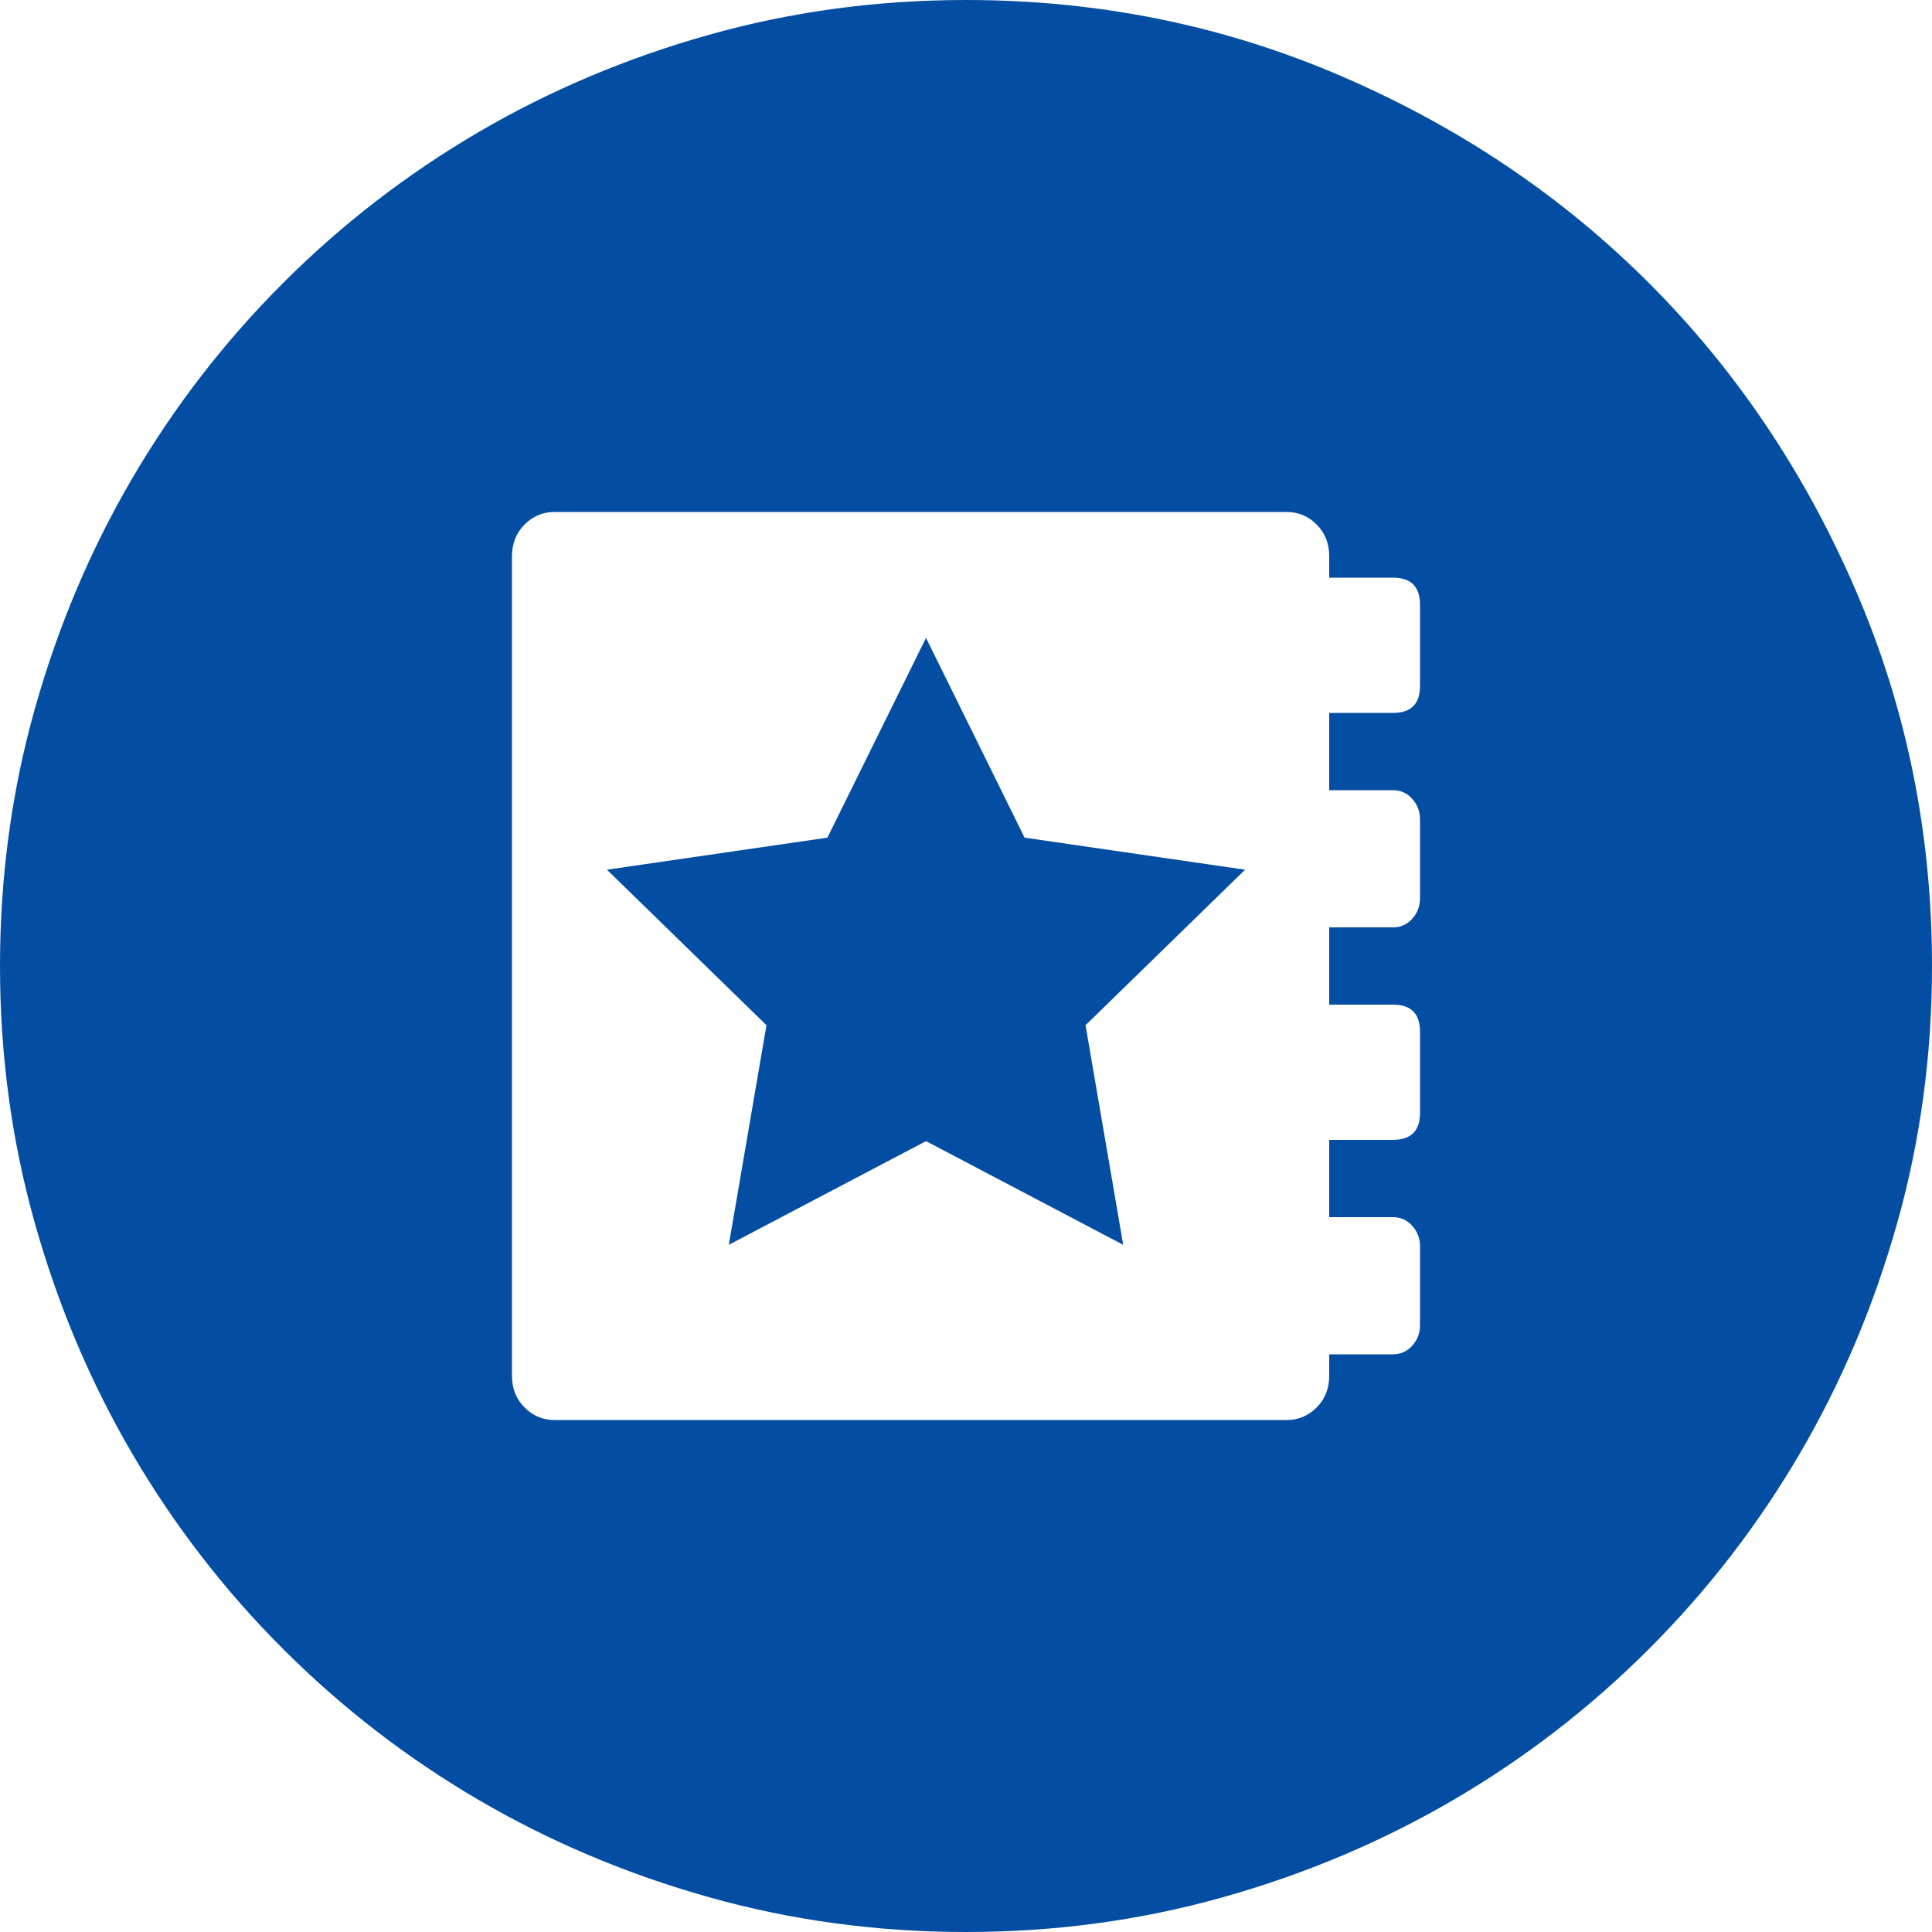
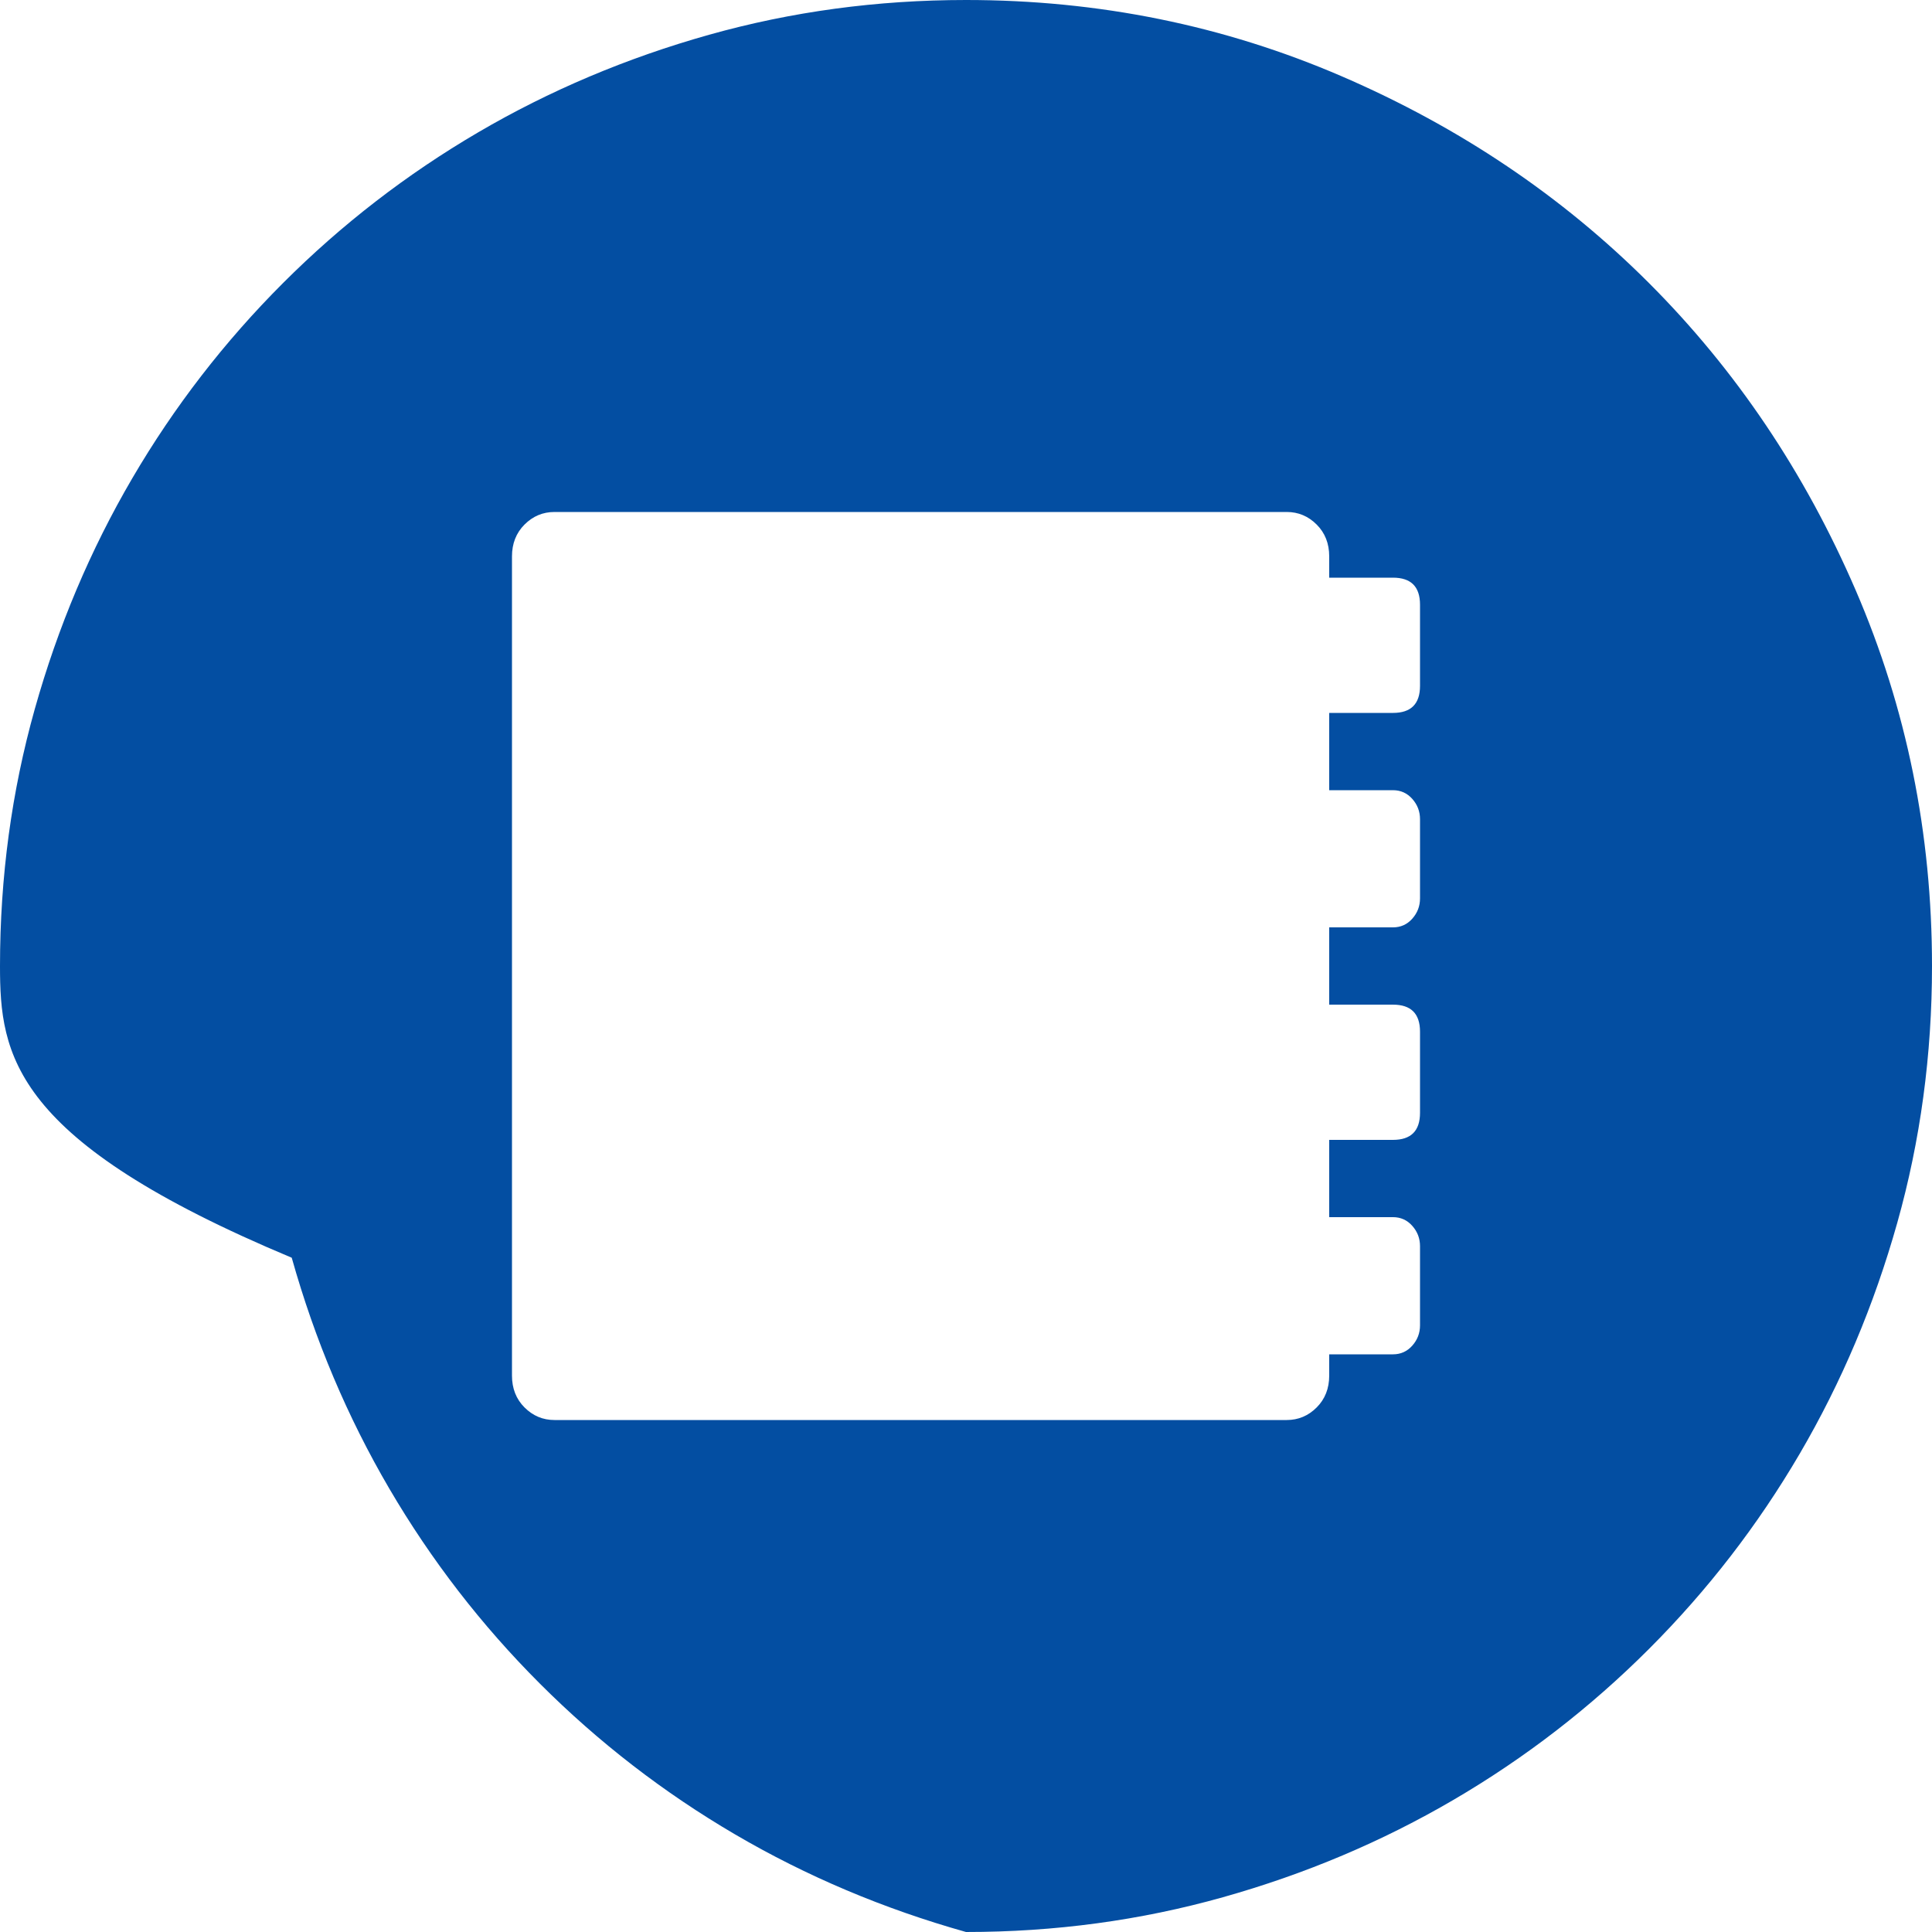
<svg xmlns="http://www.w3.org/2000/svg" xml:space="preserve" width="607.517" height="607.517" style="shape-rendering:geometricPrecision;text-rendering:geometricPrecision;image-rendering:optimizeQuality;fill-rule:evenodd;clip-rule:evenodd" viewBox="0 0 5782.02 5782.02">
  <defs>
    <style>.fil0{fill:#034ea2}</style>
  </defs>
  <g id="Слой_x0020_1">
-     <path class="fil0" d="M4249.78 1809.77c0-53.96-26.98-80.95-80.95-80.95h-190.81v-63.6c0-38.55-12.5-70.35-37.58-95.4-25.05-25.05-54.93-37.58-89.62-37.58H1659.43c-34.69 0-64.57 12.53-89.62 37.58-25.05 25.06-37.58 56.86-37.58 95.4V4116.8c0 38.55 12.53 70.35 37.58 95.4 25.06 25.05 54.93 37.59 89.62 37.59h2191.39c34.69 0 64.57-12.53 89.62-37.59 25.06-25.03 37.58-56.86 37.58-95.4v-63.6h190.81c23.13 0 42.4-8.67 57.82-26.02 15.42-17.35 23.13-37.58 23.13-60.71V3729.4c0-23.13-7.71-43.36-23.13-60.71-15.42-17.37-34.69-26.05-57.82-26.05h-190.81v-231.25h190.81c53.97 0 80.95-26.98 80.95-80.95V3087.6c0-53.96-26.98-80.92-80.95-80.92h-190.81V2775.4h190.81c23.13 0 42.4-8.67 57.82-26.02 15.42-17.35 23.13-37.58 23.13-60.71V2451.6c0-23.13-7.71-43.36-23.13-60.71-15.42-17.35-34.69-26.02-57.82-26.02h-190.81v-231.28h190.81c53.97 0 80.95-26.98 80.95-80.95v-242.86zM2891.01 0c397.03 0 771.9 76.13 1124.6 228.39 352.7 152.26 659.15 358.48 919.34 618.68 260.19 260.19 466.42 566.64 618.68 919.34 152.26 352.7 228.39 727.57 228.39 1124.6 0 265.98-34.69 522.31-104.08 769.01-69.41 246.67-166.72 476.99-291.99 690.95-125.28 213.94-275.61 408.6-451 583.98-175.37 175.39-370.05 325.75-583.98 451-213.95 125.27-444.25 222.61-690.97 291.99-246.68 69.39-503.01 104.08-768.99 104.08s-522.31-34.69-769.01-104.08c-246.7-69.41-477.02-166.72-690.95-291.99-213.94-125.28-408.6-275.61-583.98-451-175.39-175.37-325.72-370.05-451-583.98-125.27-213.95-222.61-444.25-291.99-690.96C34.69 3413.32 0 3156.99 0 2891.01 0 2625.04 34.69 2368.7 104.08 2122c69.39-246.7 166.72-477.02 291.99-690.95 125.28-213.94 275.61-408.6 451-583.98 175.39-175.39 370.05-325.72 583.98-451C1644.98 270.8 1875.3 173.46 2122 104.08 2368.7 34.69 2625.03 0 2891.01 0z" />
-     <path class="fil0" d="m2771.32 1909.02 295.06 597.91 659.86 95.87-477.46 465.41 112.68 657.17-590.14-310.27-590.17 310.27 112.72-657.17-477.46-465.41 659.83-95.87z" id="_1534349180944" />
+     <path class="fil0" d="M4249.78 1809.77c0-53.96-26.98-80.95-80.95-80.95h-190.81v-63.6c0-38.55-12.5-70.35-37.58-95.4-25.05-25.05-54.93-37.58-89.62-37.58H1659.43c-34.69 0-64.57 12.53-89.62 37.58-25.05 25.06-37.58 56.86-37.58 95.4V4116.8c0 38.55 12.53 70.35 37.58 95.4 25.06 25.05 54.93 37.59 89.62 37.59h2191.39c34.69 0 64.57-12.53 89.62-37.59 25.06-25.03 37.58-56.86 37.58-95.4v-63.6h190.81c23.13 0 42.4-8.67 57.82-26.02 15.42-17.35 23.13-37.58 23.13-60.71V3729.4c0-23.13-7.71-43.36-23.13-60.71-15.42-17.37-34.69-26.05-57.82-26.05h-190.81v-231.25h190.81c53.97 0 80.95-26.98 80.95-80.95V3087.6c0-53.96-26.98-80.92-80.95-80.92h-190.81V2775.4h190.81c23.13 0 42.4-8.67 57.82-26.02 15.42-17.35 23.13-37.58 23.13-60.71V2451.6c0-23.13-7.71-43.36-23.13-60.71-15.42-17.35-34.69-26.02-57.82-26.02h-190.81v-231.28h190.81c53.97 0 80.95-26.98 80.95-80.95v-242.86zM2891.01 0c397.03 0 771.9 76.13 1124.6 228.39 352.7 152.26 659.15 358.48 919.34 618.68 260.19 260.19 466.42 566.64 618.68 919.34 152.26 352.7 228.39 727.57 228.39 1124.6 0 265.98-34.69 522.31-104.08 769.01-69.41 246.67-166.72 476.99-291.99 690.95-125.28 213.94-275.61 408.6-451 583.98-175.37 175.39-370.05 325.75-583.98 451-213.95 125.27-444.25 222.61-690.97 291.99-246.68 69.39-503.01 104.08-768.99 104.08c-246.7-69.41-477.02-166.72-690.95-291.99-213.94-125.28-408.6-275.61-583.98-451-175.39-175.37-325.72-370.05-451-583.98-125.27-213.95-222.61-444.25-291.99-690.96C34.69 3413.32 0 3156.99 0 2891.01 0 2625.04 34.69 2368.7 104.08 2122c69.39-246.7 166.72-477.02 291.99-690.95 125.28-213.94 275.61-408.6 451-583.98 175.39-175.39 370.05-325.72 583.98-451C1644.98 270.8 1875.3 173.46 2122 104.08 2368.7 34.69 2625.03 0 2891.01 0z" />
  </g>
</svg>